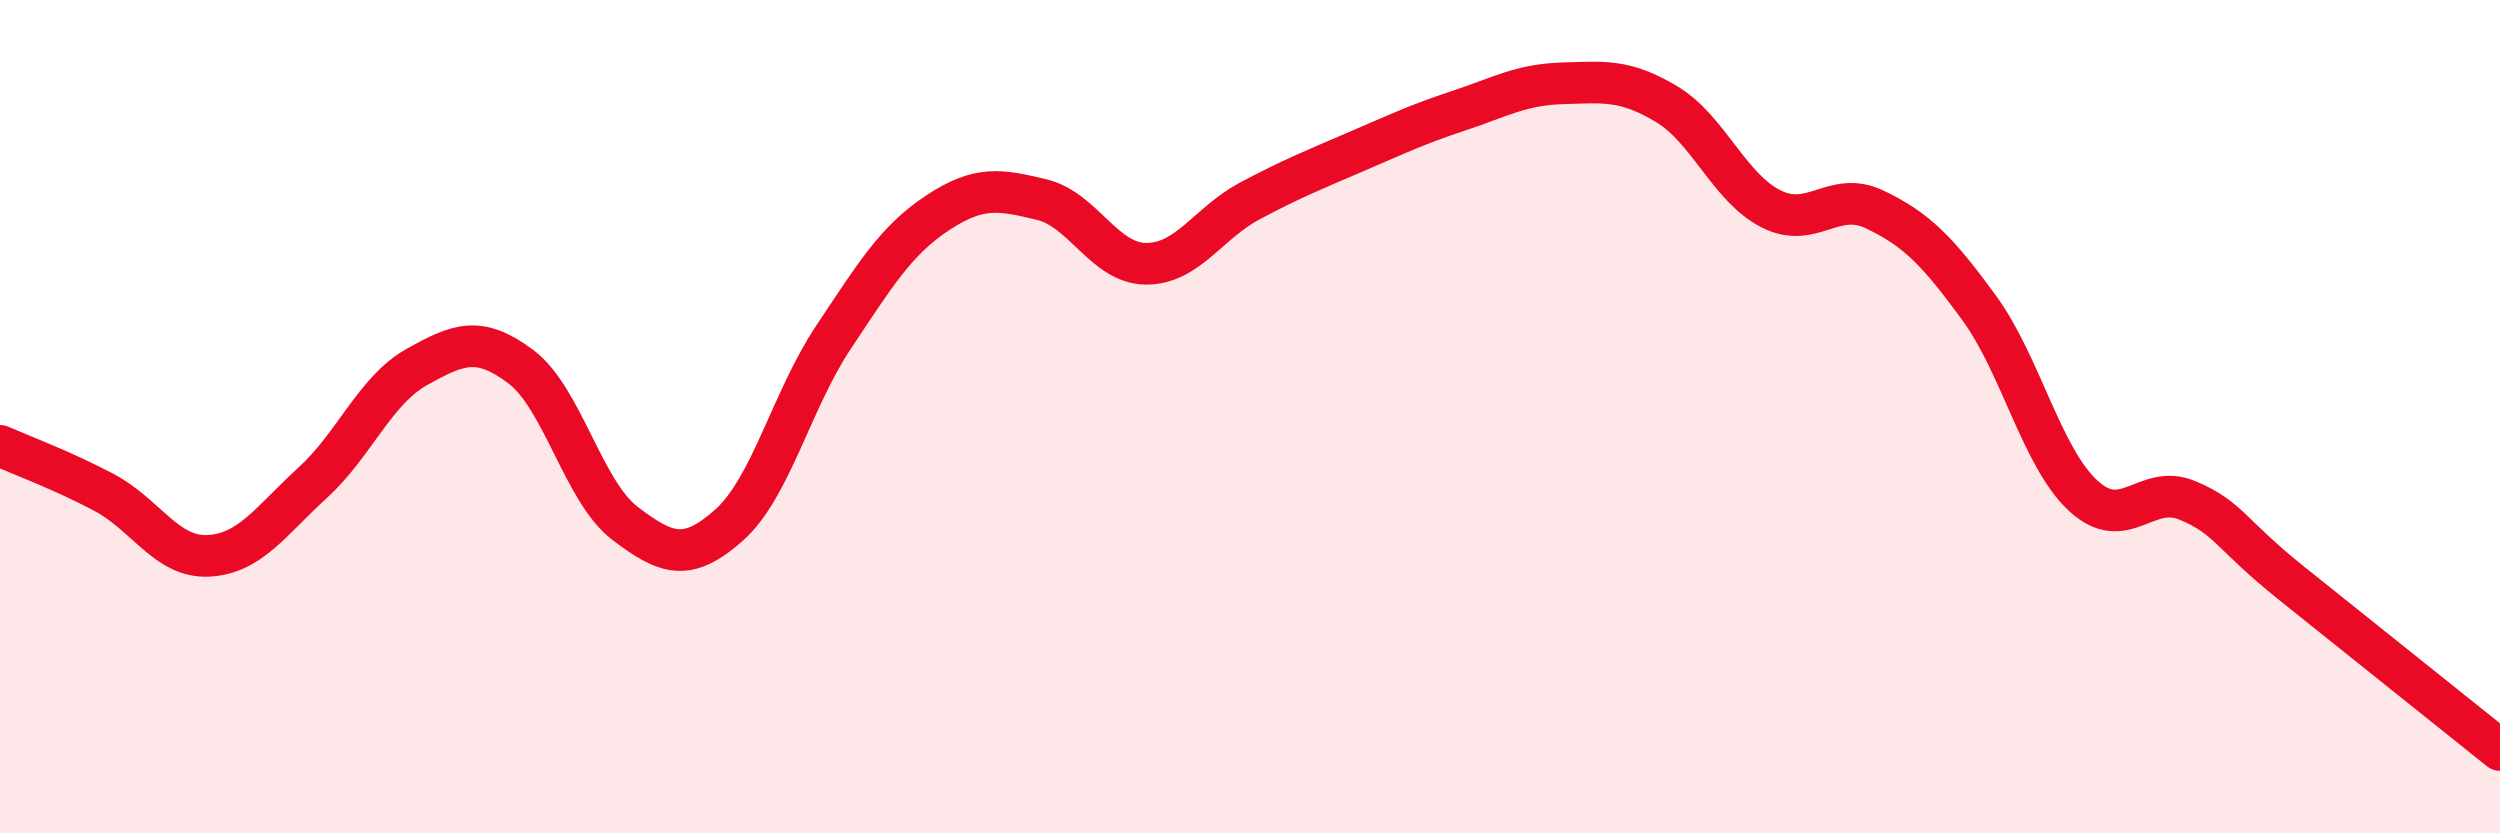
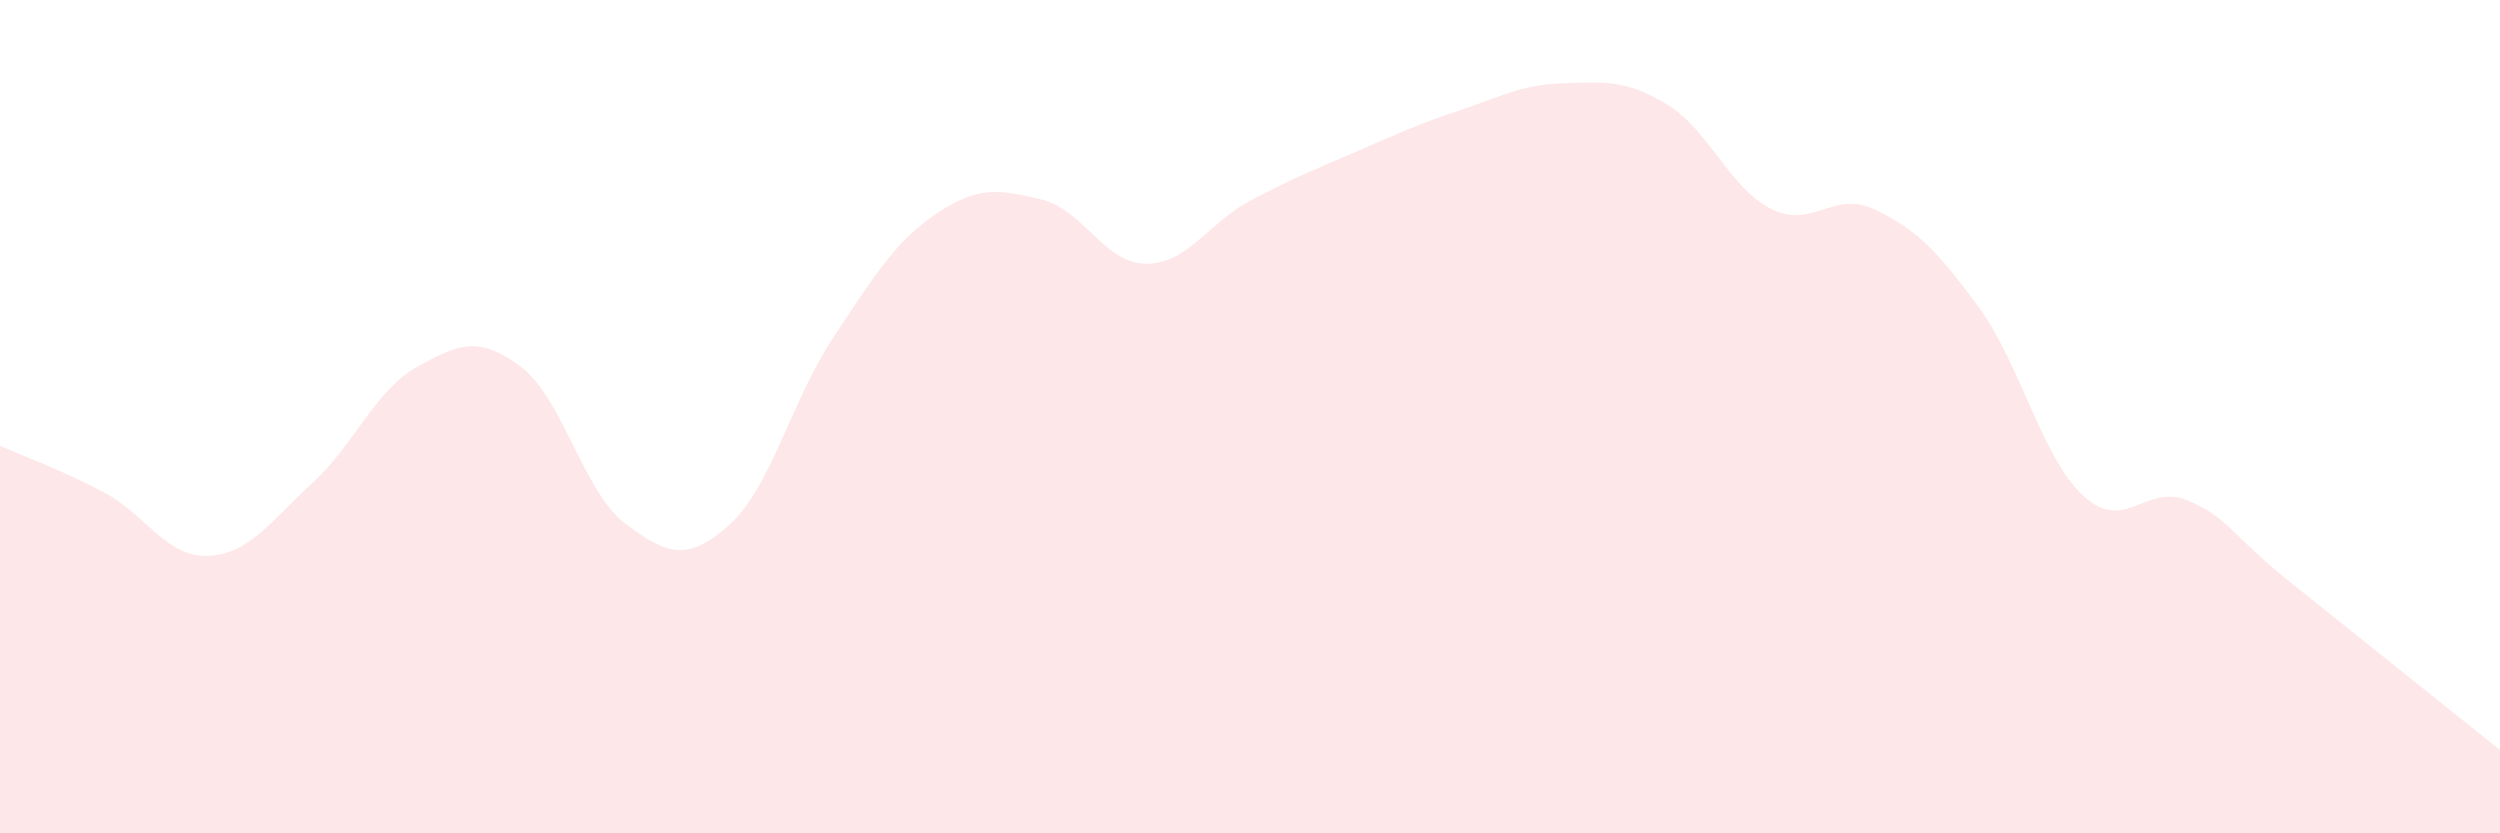
<svg xmlns="http://www.w3.org/2000/svg" width="60" height="20" viewBox="0 0 60 20">
  <path d="M 0,10.7 C 0.5,10.92 1.5,11.29 2.5,11.82 C 3.5,12.35 4,13.39 5,13.34 C 6,13.29 6.5,12.5 7.5,11.59 C 8.5,10.68 9,9.37 10,8.81 C 11,8.25 11.5,8.05 12.5,8.8 C 13.5,9.55 14,11.8 15,12.56 C 16,13.32 16.5,13.49 17.5,12.6 C 18.5,11.71 19,9.6 20,8.1 C 21,6.6 21.5,5.77 22.5,5.11 C 23.5,4.45 24,4.55 25,4.79 C 26,5.03 26.5,6.32 27.5,6.33 C 28.5,6.34 29,5.35 30,4.82 C 31,4.29 31.5,4.09 32.5,3.66 C 33.5,3.23 34,2.99 35,2.66 C 36,2.33 36.5,2.03 37.5,2 C 38.5,1.97 39,1.9 40,2.5 C 41,3.1 41.5,4.5 42.5,5.01 C 43.5,5.52 44,4.55 45,5.03 C 46,5.51 46.5,6.02 47.5,7.39 C 48.5,8.76 49,10.98 50,11.9 C 51,12.82 51.5,11.59 52.5,12.01 C 53.5,12.43 53.5,12.8 55,14 C 56.5,15.2 59,17.2 60,18L60 20L0 20Z" fill="#EB0A25" opacity="0.1" stroke-linecap="round" stroke-linejoin="round" />
-   <path d="M 0,10.7 C 0.5,10.92 1.5,11.29 2.5,11.82 C 3.5,12.35 4,13.39 5,13.34 C 6,13.29 6.5,12.5 7.5,11.59 C 8.5,10.68 9,9.37 10,8.81 C 11,8.25 11.5,8.05 12.5,8.8 C 13.5,9.55 14,11.8 15,12.56 C 16,13.32 16.5,13.49 17.5,12.6 C 18.5,11.71 19,9.6 20,8.1 C 21,6.6 21.5,5.77 22.5,5.11 C 23.5,4.45 24,4.55 25,4.79 C 26,5.03 26.5,6.32 27.5,6.33 C 28.5,6.34 29,5.35 30,4.82 C 31,4.29 31.5,4.09 32.5,3.66 C 33.5,3.23 34,2.99 35,2.66 C 36,2.33 36.5,2.03 37.5,2 C 38.5,1.97 39,1.9 40,2.5 C 41,3.1 41.5,4.5 42.5,5.01 C 43.5,5.52 44,4.55 45,5.03 C 46,5.51 46.5,6.02 47.5,7.39 C 48.5,8.76 49,10.98 50,11.9 C 51,12.82 51.5,11.59 52.5,12.01 C 53.5,12.43 53.5,12.8 55,14 C 56.5,15.2 59,17.2 60,18" stroke="#EB0A25" stroke-width="1" fill="none" stroke-linecap="round" stroke-linejoin="round" />
</svg>